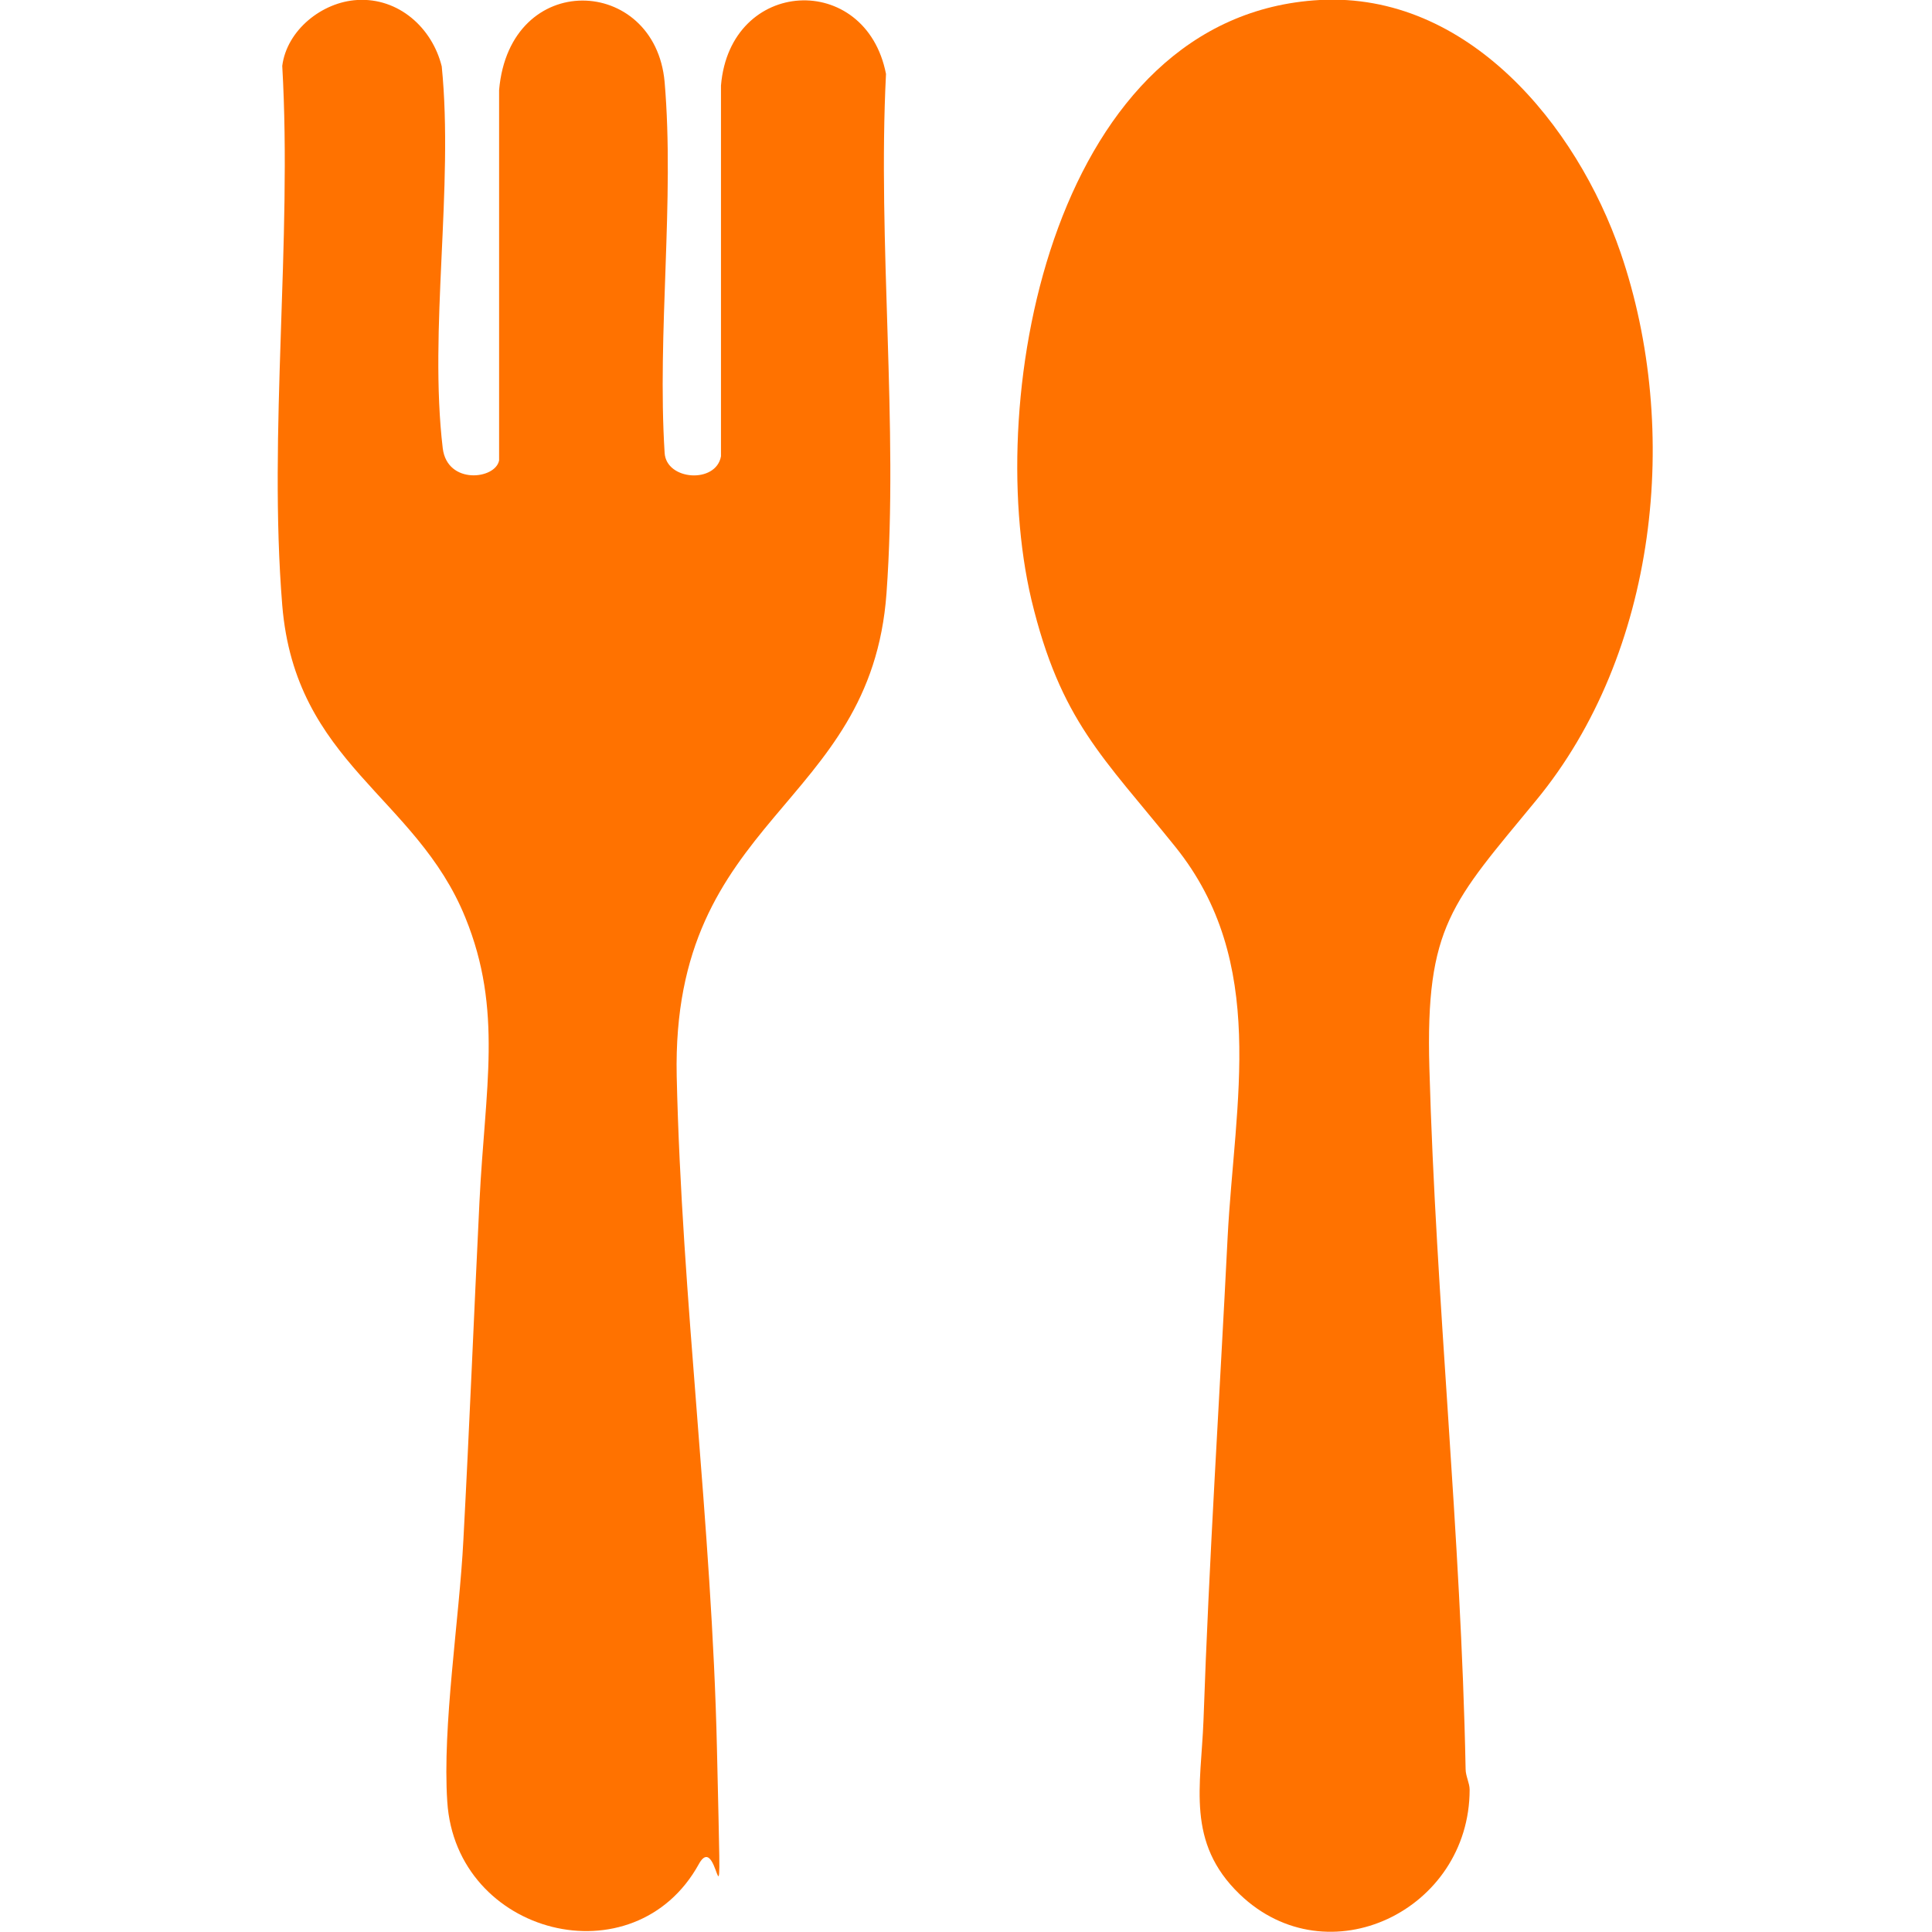
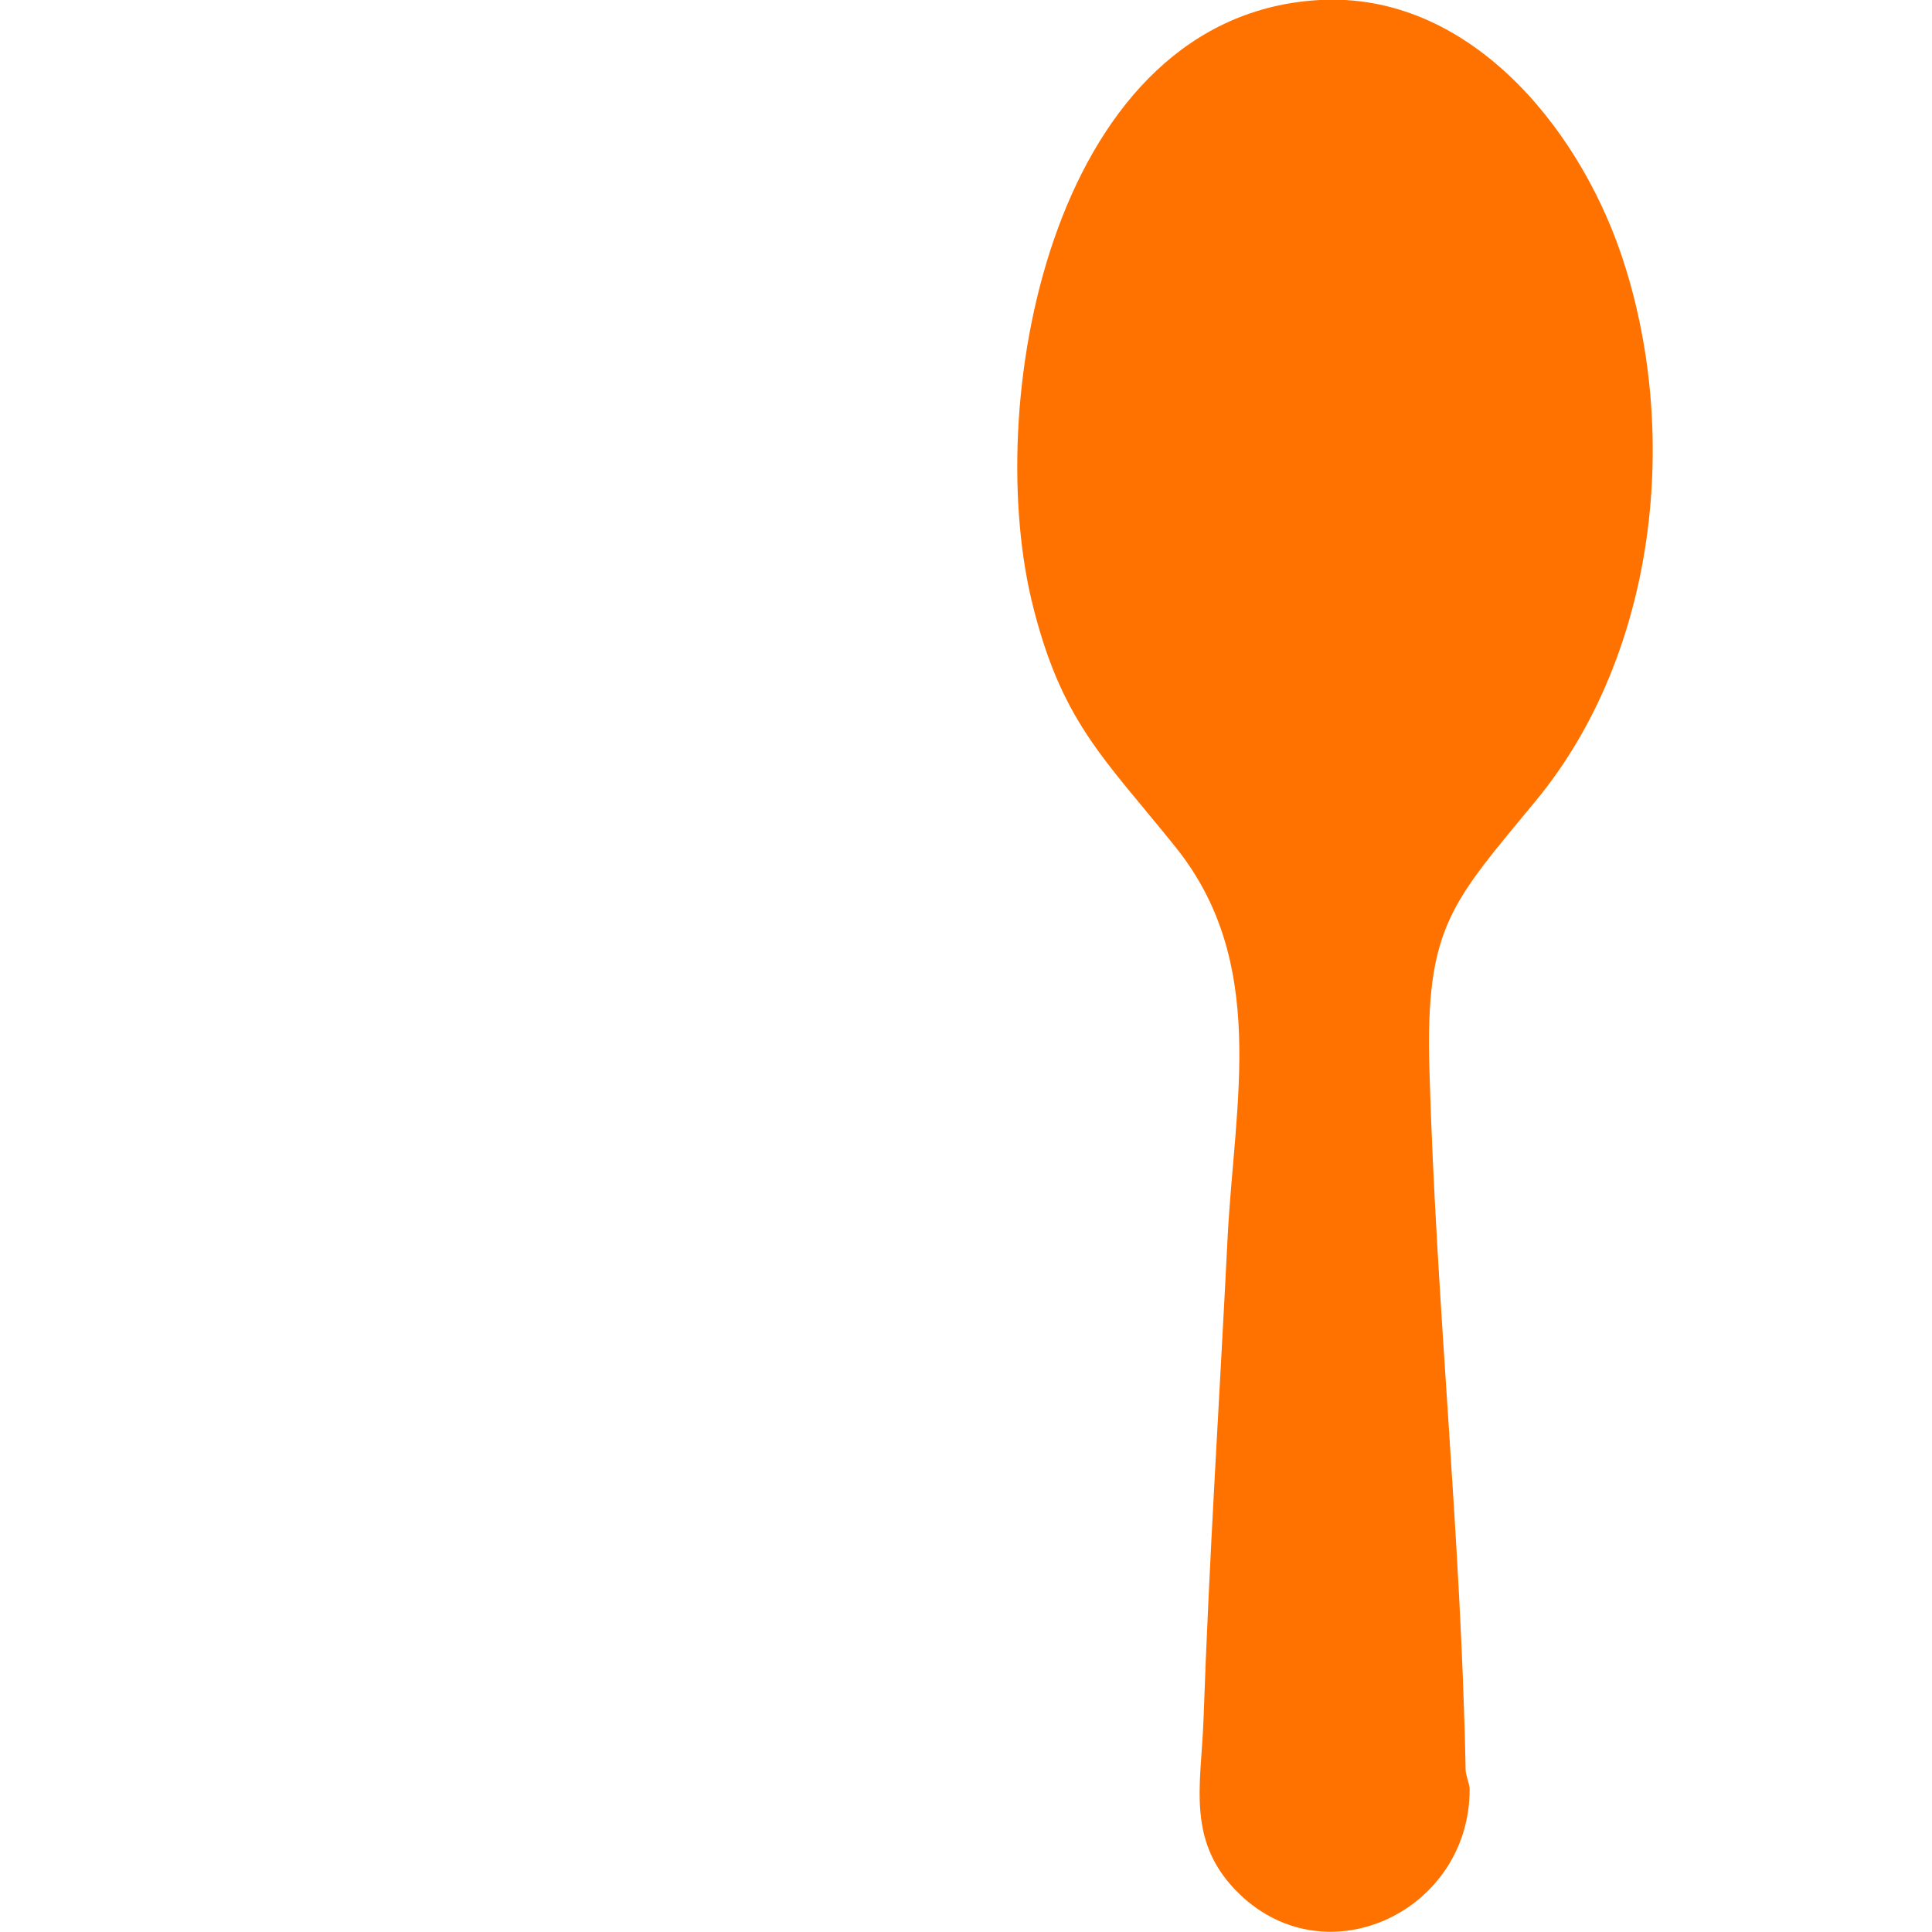
<svg xmlns="http://www.w3.org/2000/svg" viewBox="0 0 384 384" version="1.1" id="Layer_1">
  <defs>
    <style>
      .st0 {
        fill: #ff7200;
      }
    </style>
  </defs>
  <path d="M262.3,0c29.4-1.6,51.1,24.9,59.8,50.2,12.1,35.3,7.3,79.7-16.8,108.9-16.7,20.3-22,24.9-21.2,53.2,1.3,46.5,6.3,92.8,7.2,139.3,0,1.4.8,2.8.8,4.1,0,24-28.2,37.6-45.7,20.8-10.7-10.3-7.7-21.5-7.2-34.5,1.1-32,3.2-64,4.8-96.1,1.4-27,8.1-54.6-10.4-77.6-14.4-17.9-22.8-25-28.6-49.1C195.3,78,209.8,2.9,262.3,0Z" class="st0" />
-   <path d="M71,0c8.2-.5,14.9,5.5,16.8,13.2,2.4,24-2.6,52.4.2,75.9.9,7.3,10.5,6.2,11.2,2.4V17.9c2.1-24.1,31-22.8,32.9-1.6,2,23.5-1.5,49.9,0,73.7.3,5.5,10.2,6.2,11.2.7V17c1.8-21.5,28.8-22.8,32.8-2.3-1.7,33.6,2.5,69.9.1,103.2-3.1,42.9-42.8,44.1-41.7,96,1,44.4,7,89.2,8,133.7s.7,15.1-3.6,22.9c-12.8,23.2-48.3,14.2-50-12.4-1-15.1,2.4-36.3,3.2-52,1.2-22.4,2.1-44.8,3.2-67.3s4.7-38-2.8-56.4c-9.8-24.2-33.8-30.6-36.4-62.1-2.8-34.4,2-72.4,0-107.2C57,6,64,.4,71,0Z" class="st0" />
</svg>